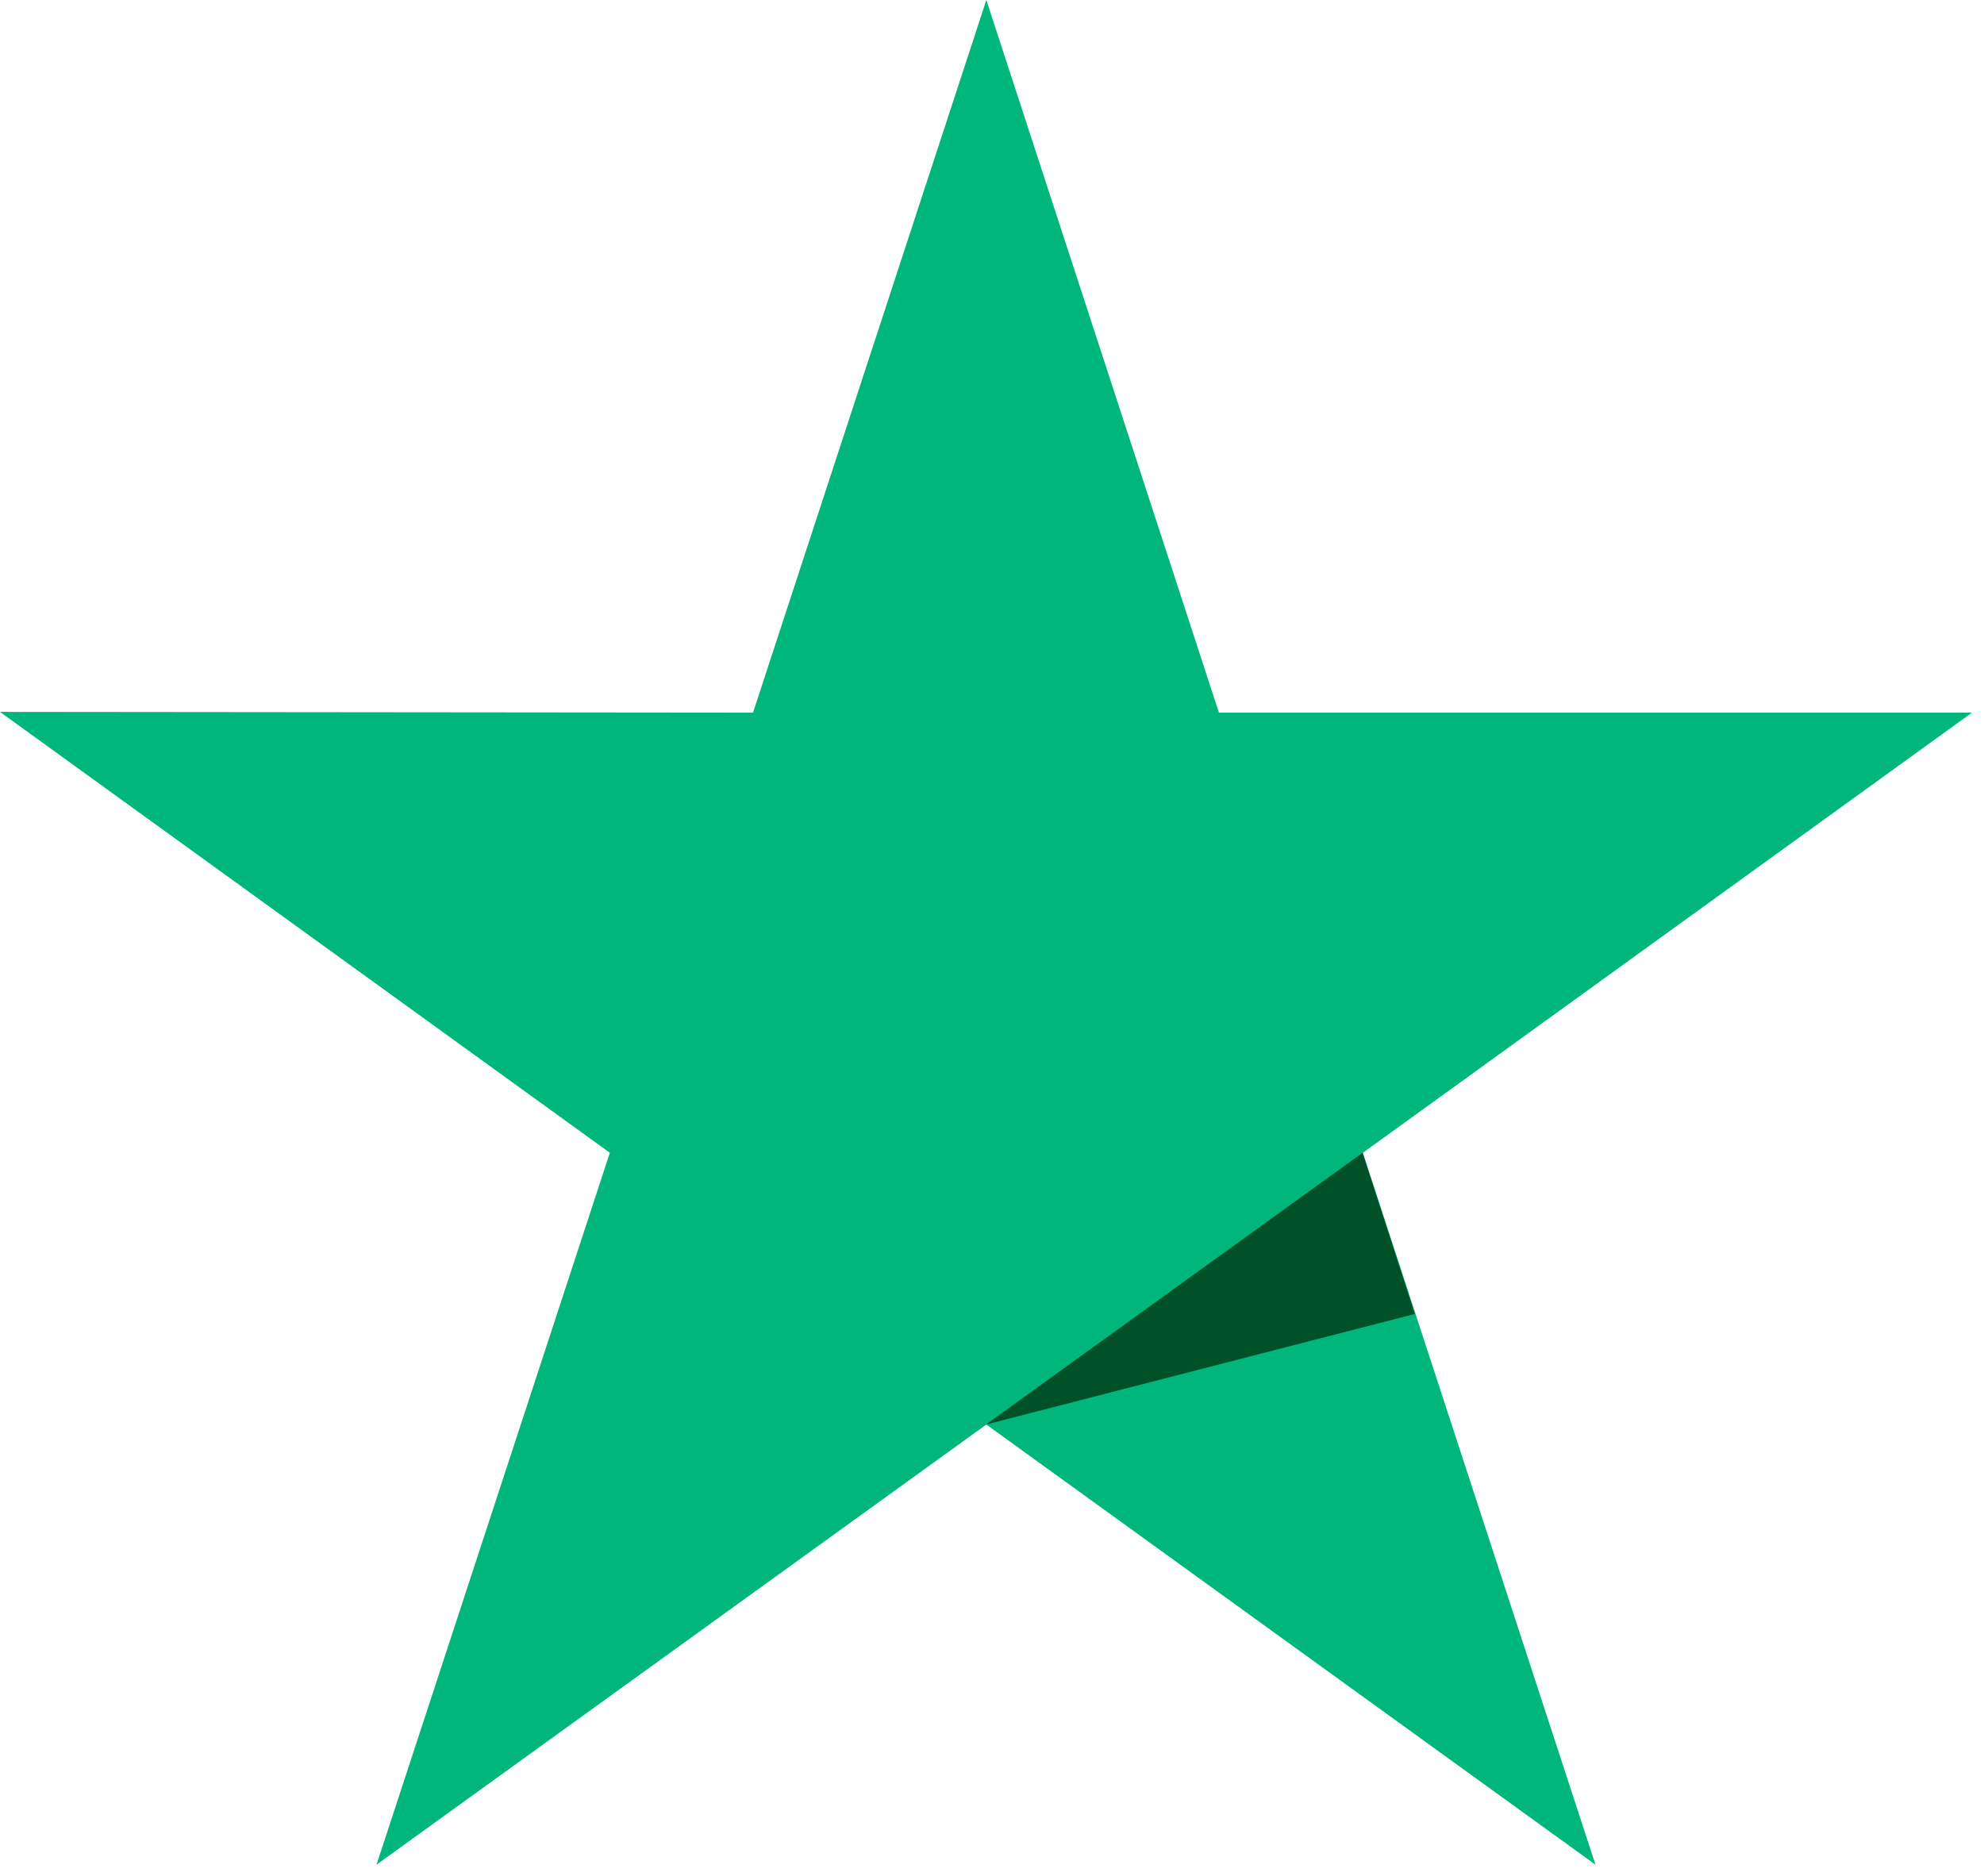
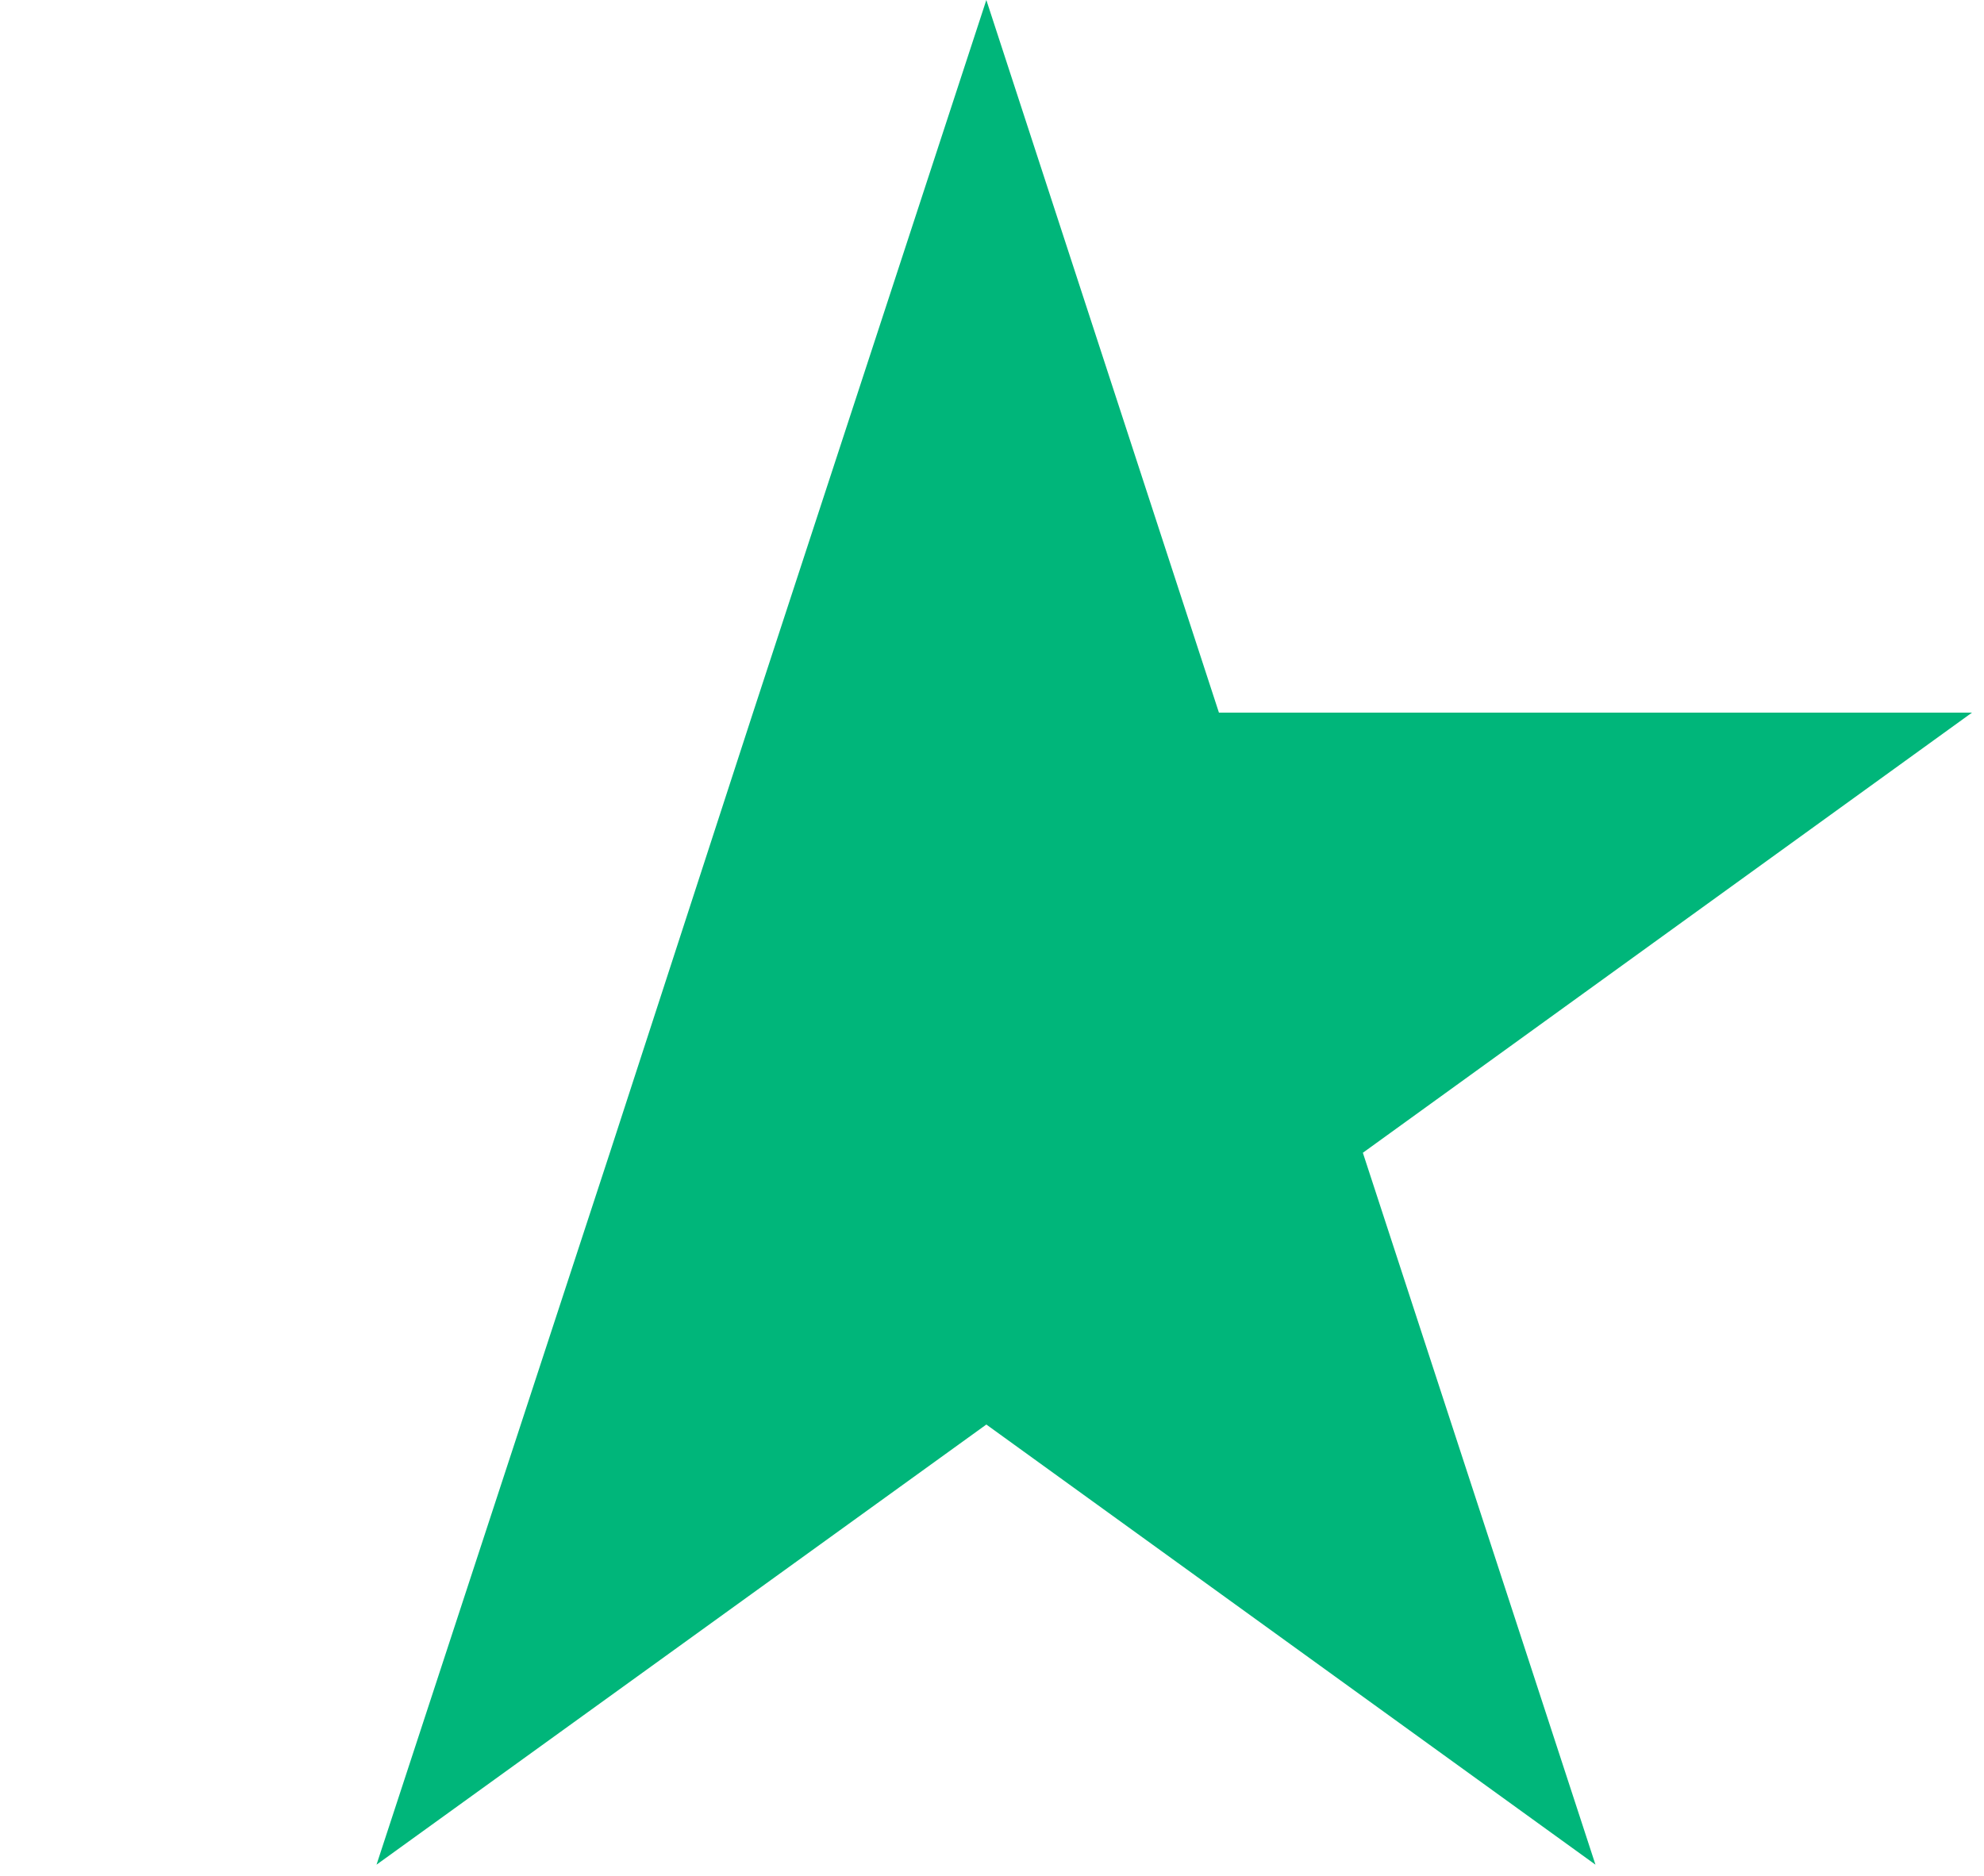
<svg xmlns="http://www.w3.org/2000/svg" width="55" height="52" viewBox="0 0 55 52" fill="none">
-   <path d="M54.667 19.756H33.791L27.343 0L20.875 19.756L0 19.736L16.906 31.958L10.438 51.694L27.343 39.492L44.229 51.694L37.781 31.958L54.667 19.756Z" fill="#00B67A" />
-   <path d="M39.222 36.426L37.772 31.958L27.334 39.492L39.222 36.426Z" fill="#005128" />
+   <path d="M54.667 19.756H33.791L27.343 0L20.875 19.756L16.906 31.958L10.438 51.694L27.343 39.492L44.229 51.694L37.781 31.958L54.667 19.756Z" fill="#00B67A" />
</svg>